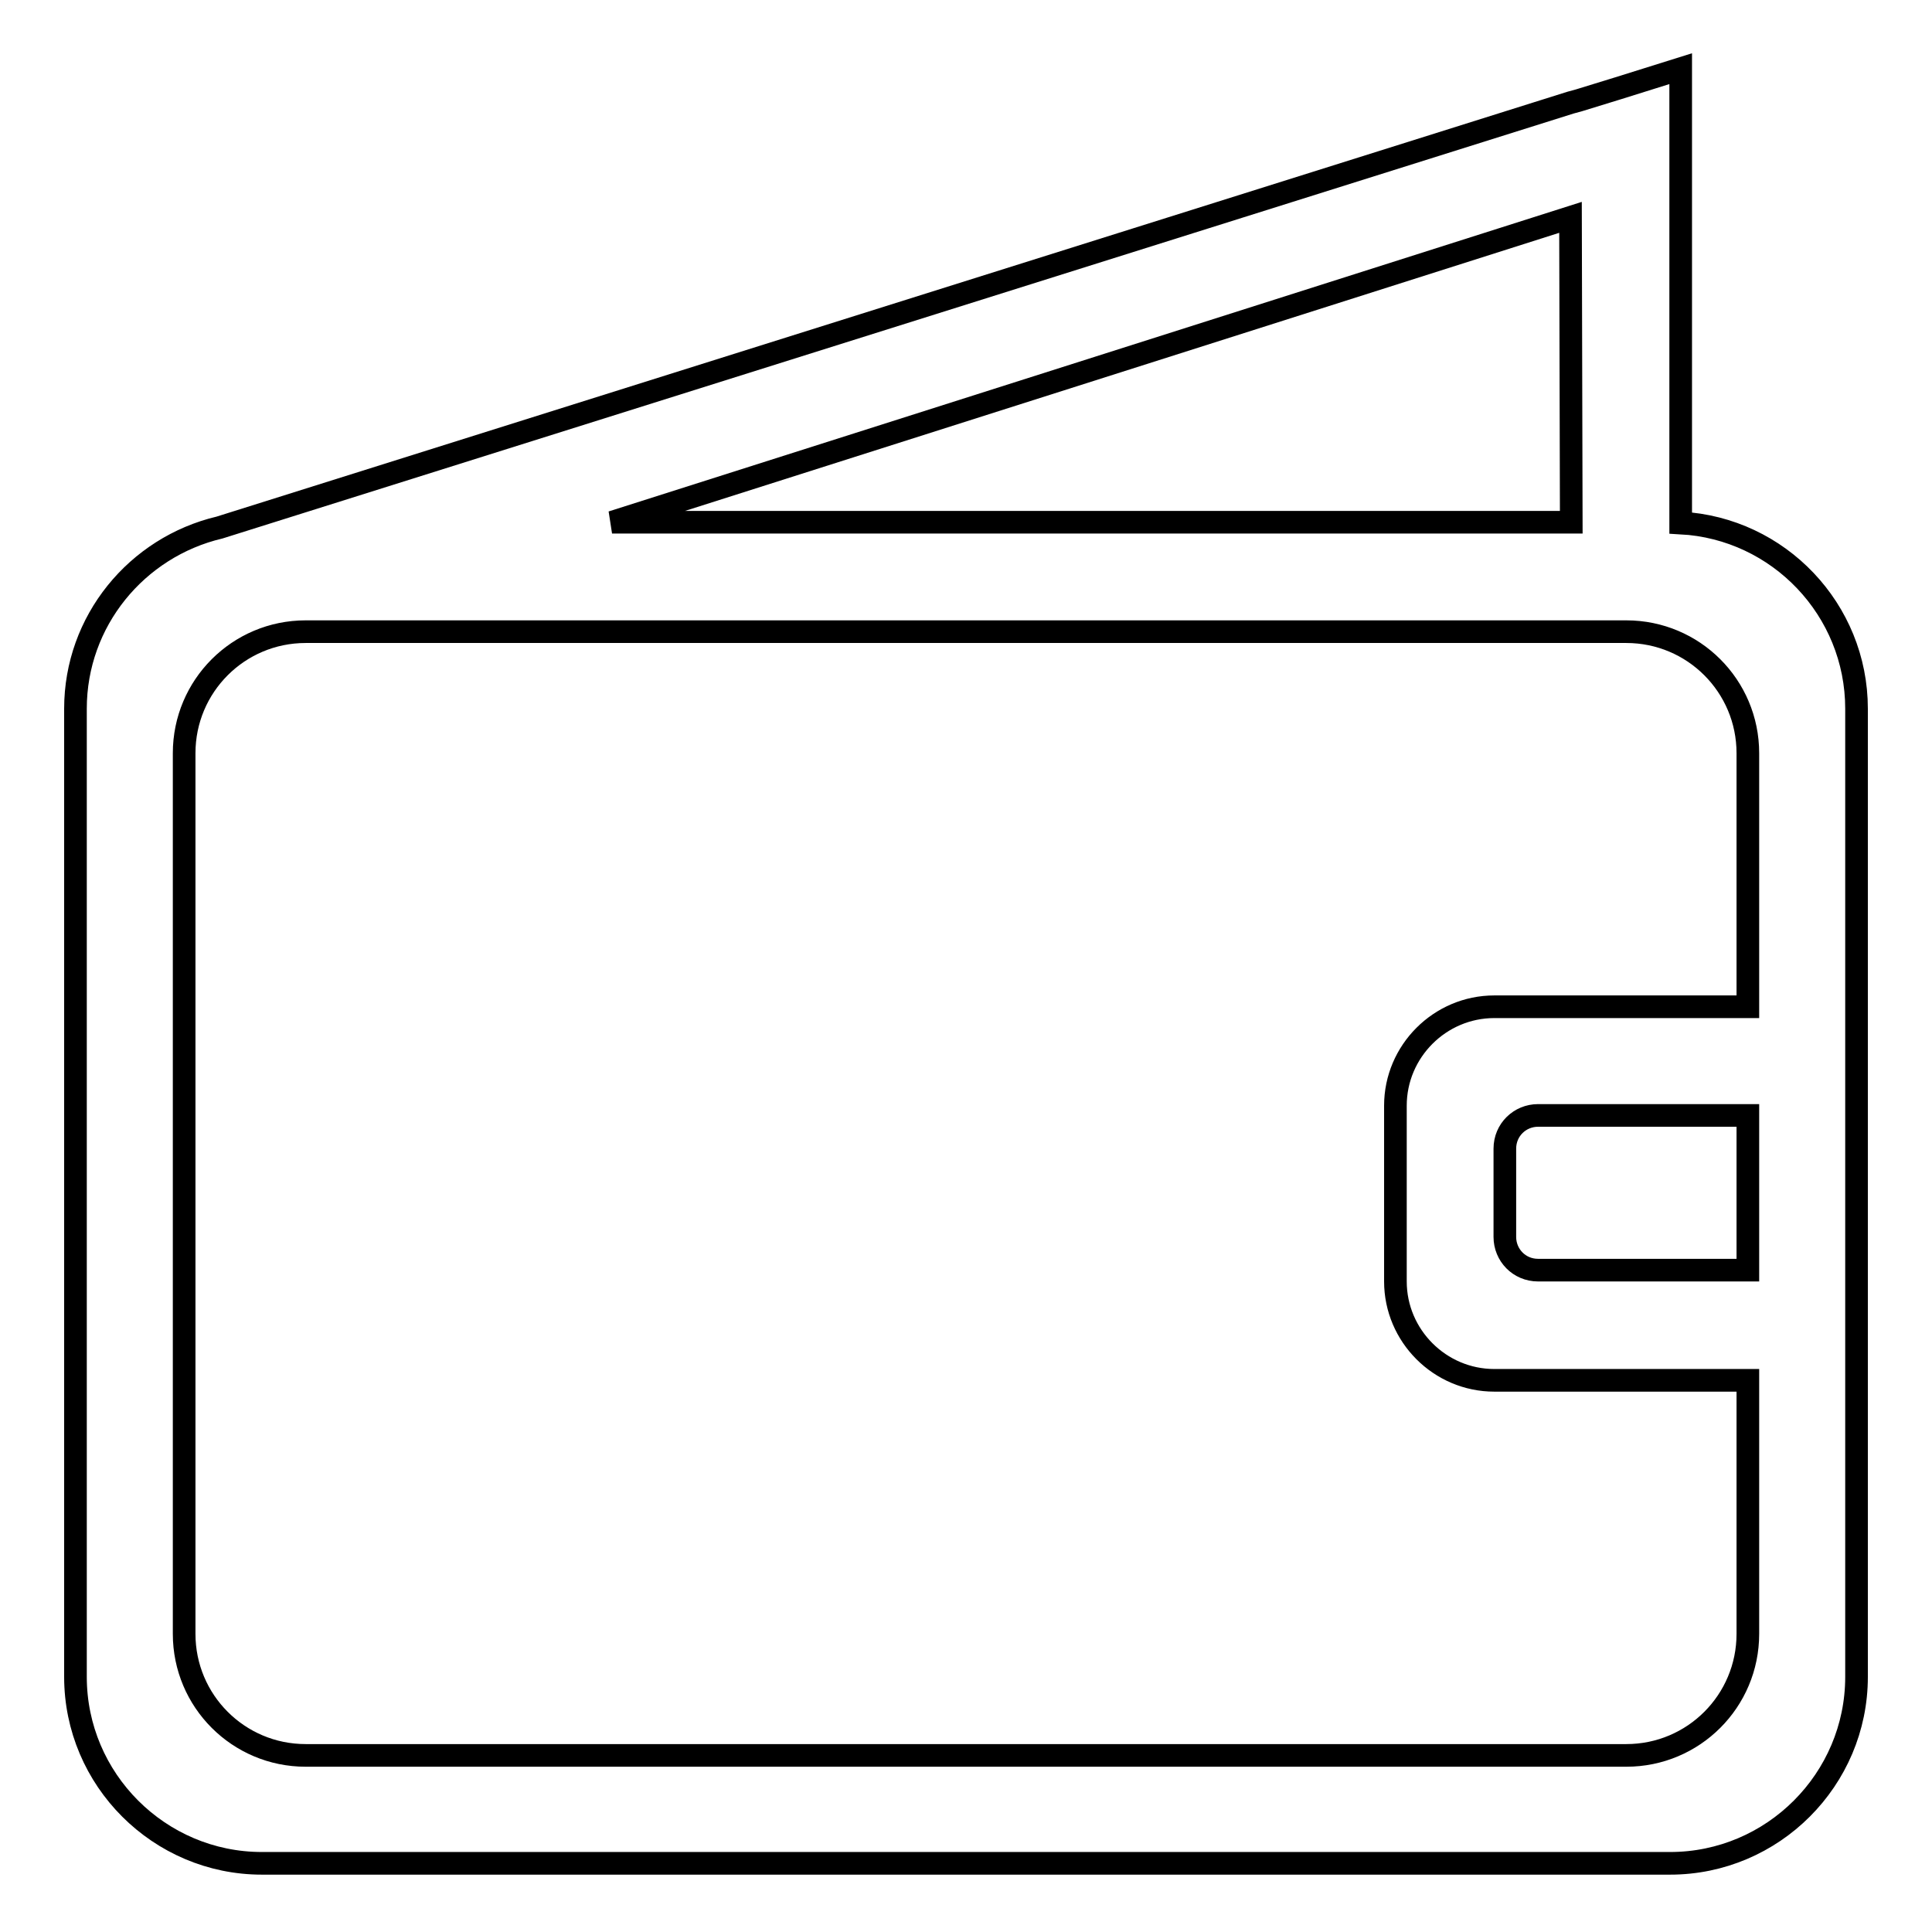
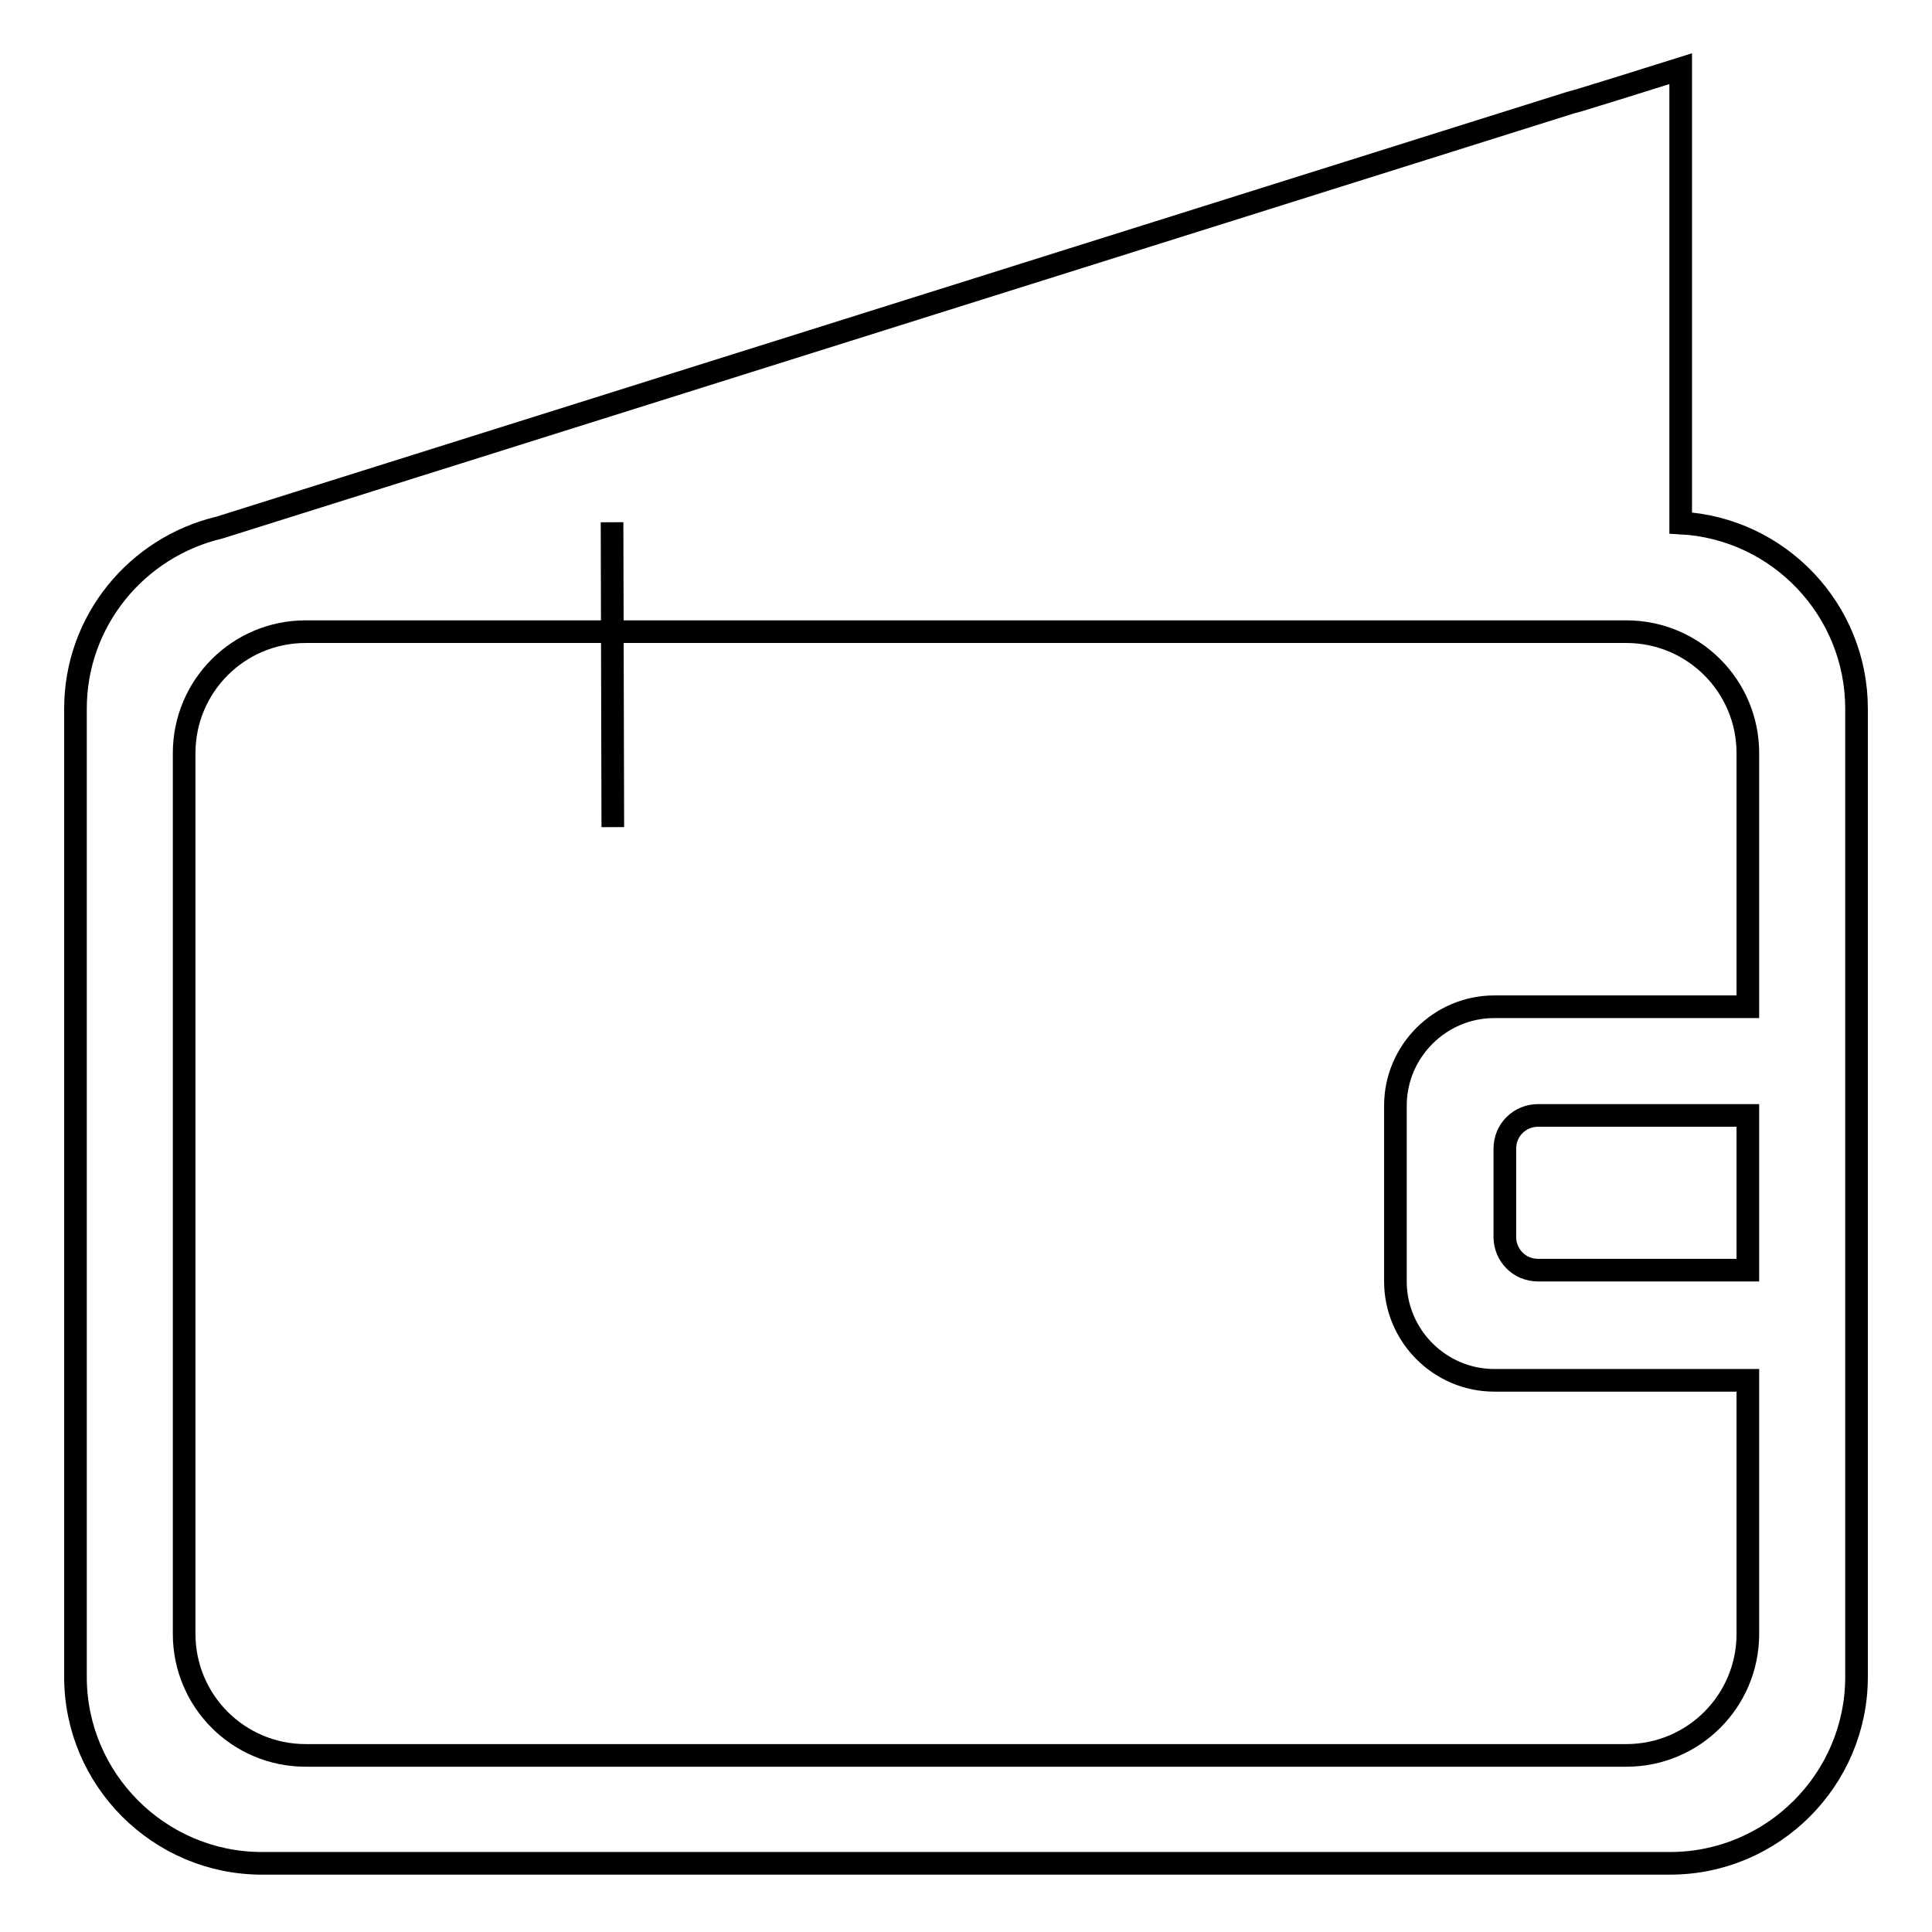
<svg xmlns="http://www.w3.org/2000/svg" version="1.1" x="0px" y="0px" viewBox="0 0 256 256" enable-background="new 0 0 256 256" xml:space="preserve">
  <g>
    <g>
-       <path stroke-width="3" fill-opacity="0" stroke="#000000" d="M222.7,69.3V9.1l-8.3,2.6v0l-5.2,1.6l-1.1,0.3l0,0L29.1,69.9C18.1,72.5,10,82.3,10,93.9v128.3c0,13.6,11.1,24.7,24.7,24.7h186.6c13.6,0,24.7-11.1,24.7-24.7V93.9C246,80.8,235.7,70,222.7,69.3z M81.1,69.2l127-40.4l0.1,40.4L81.1,69.2L81.1,69.2z M215.5,83.7c8.9,0,16.1,7.2,16.1,16.1v33.6H198c-7.2,0-13.1,5.9-13.1,13.1v23.3c0,7.2,5.9,13.1,13.1,13.1h33.6v33.6c0,8.9-7.2,16.1-16.1,16.1H40.5c-8.9,0-16.1-7.2-16.1-16.1V99.8c0-8.9,7.2-16.1,16.1-16.1H215.5L215.5,83.7z M203.8,168.3c-2.5,0-4.4-2-4.4-4.4v-11.7c0-2.5,2-4.4,4.4-4.4h27.8v20.5H203.8L203.8,168.3z" />
+       <path stroke-width="3" fill-opacity="0" stroke="#000000" d="M222.7,69.3V9.1l-8.3,2.6v0l-5.2,1.6l-1.1,0.3l0,0L29.1,69.9C18.1,72.5,10,82.3,10,93.9v128.3c0,13.6,11.1,24.7,24.7,24.7h186.6c13.6,0,24.7-11.1,24.7-24.7V93.9C246,80.8,235.7,70,222.7,69.3z M81.1,69.2l0.1,40.4L81.1,69.2L81.1,69.2z M215.5,83.7c8.9,0,16.1,7.2,16.1,16.1v33.6H198c-7.2,0-13.1,5.9-13.1,13.1v23.3c0,7.2,5.9,13.1,13.1,13.1h33.6v33.6c0,8.9-7.2,16.1-16.1,16.1H40.5c-8.9,0-16.1-7.2-16.1-16.1V99.8c0-8.9,7.2-16.1,16.1-16.1H215.5L215.5,83.7z M203.8,168.3c-2.5,0-4.4-2-4.4-4.4v-11.7c0-2.5,2-4.4,4.4-4.4h27.8v20.5H203.8L203.8,168.3z" />
    </g>
  </g>
</svg>